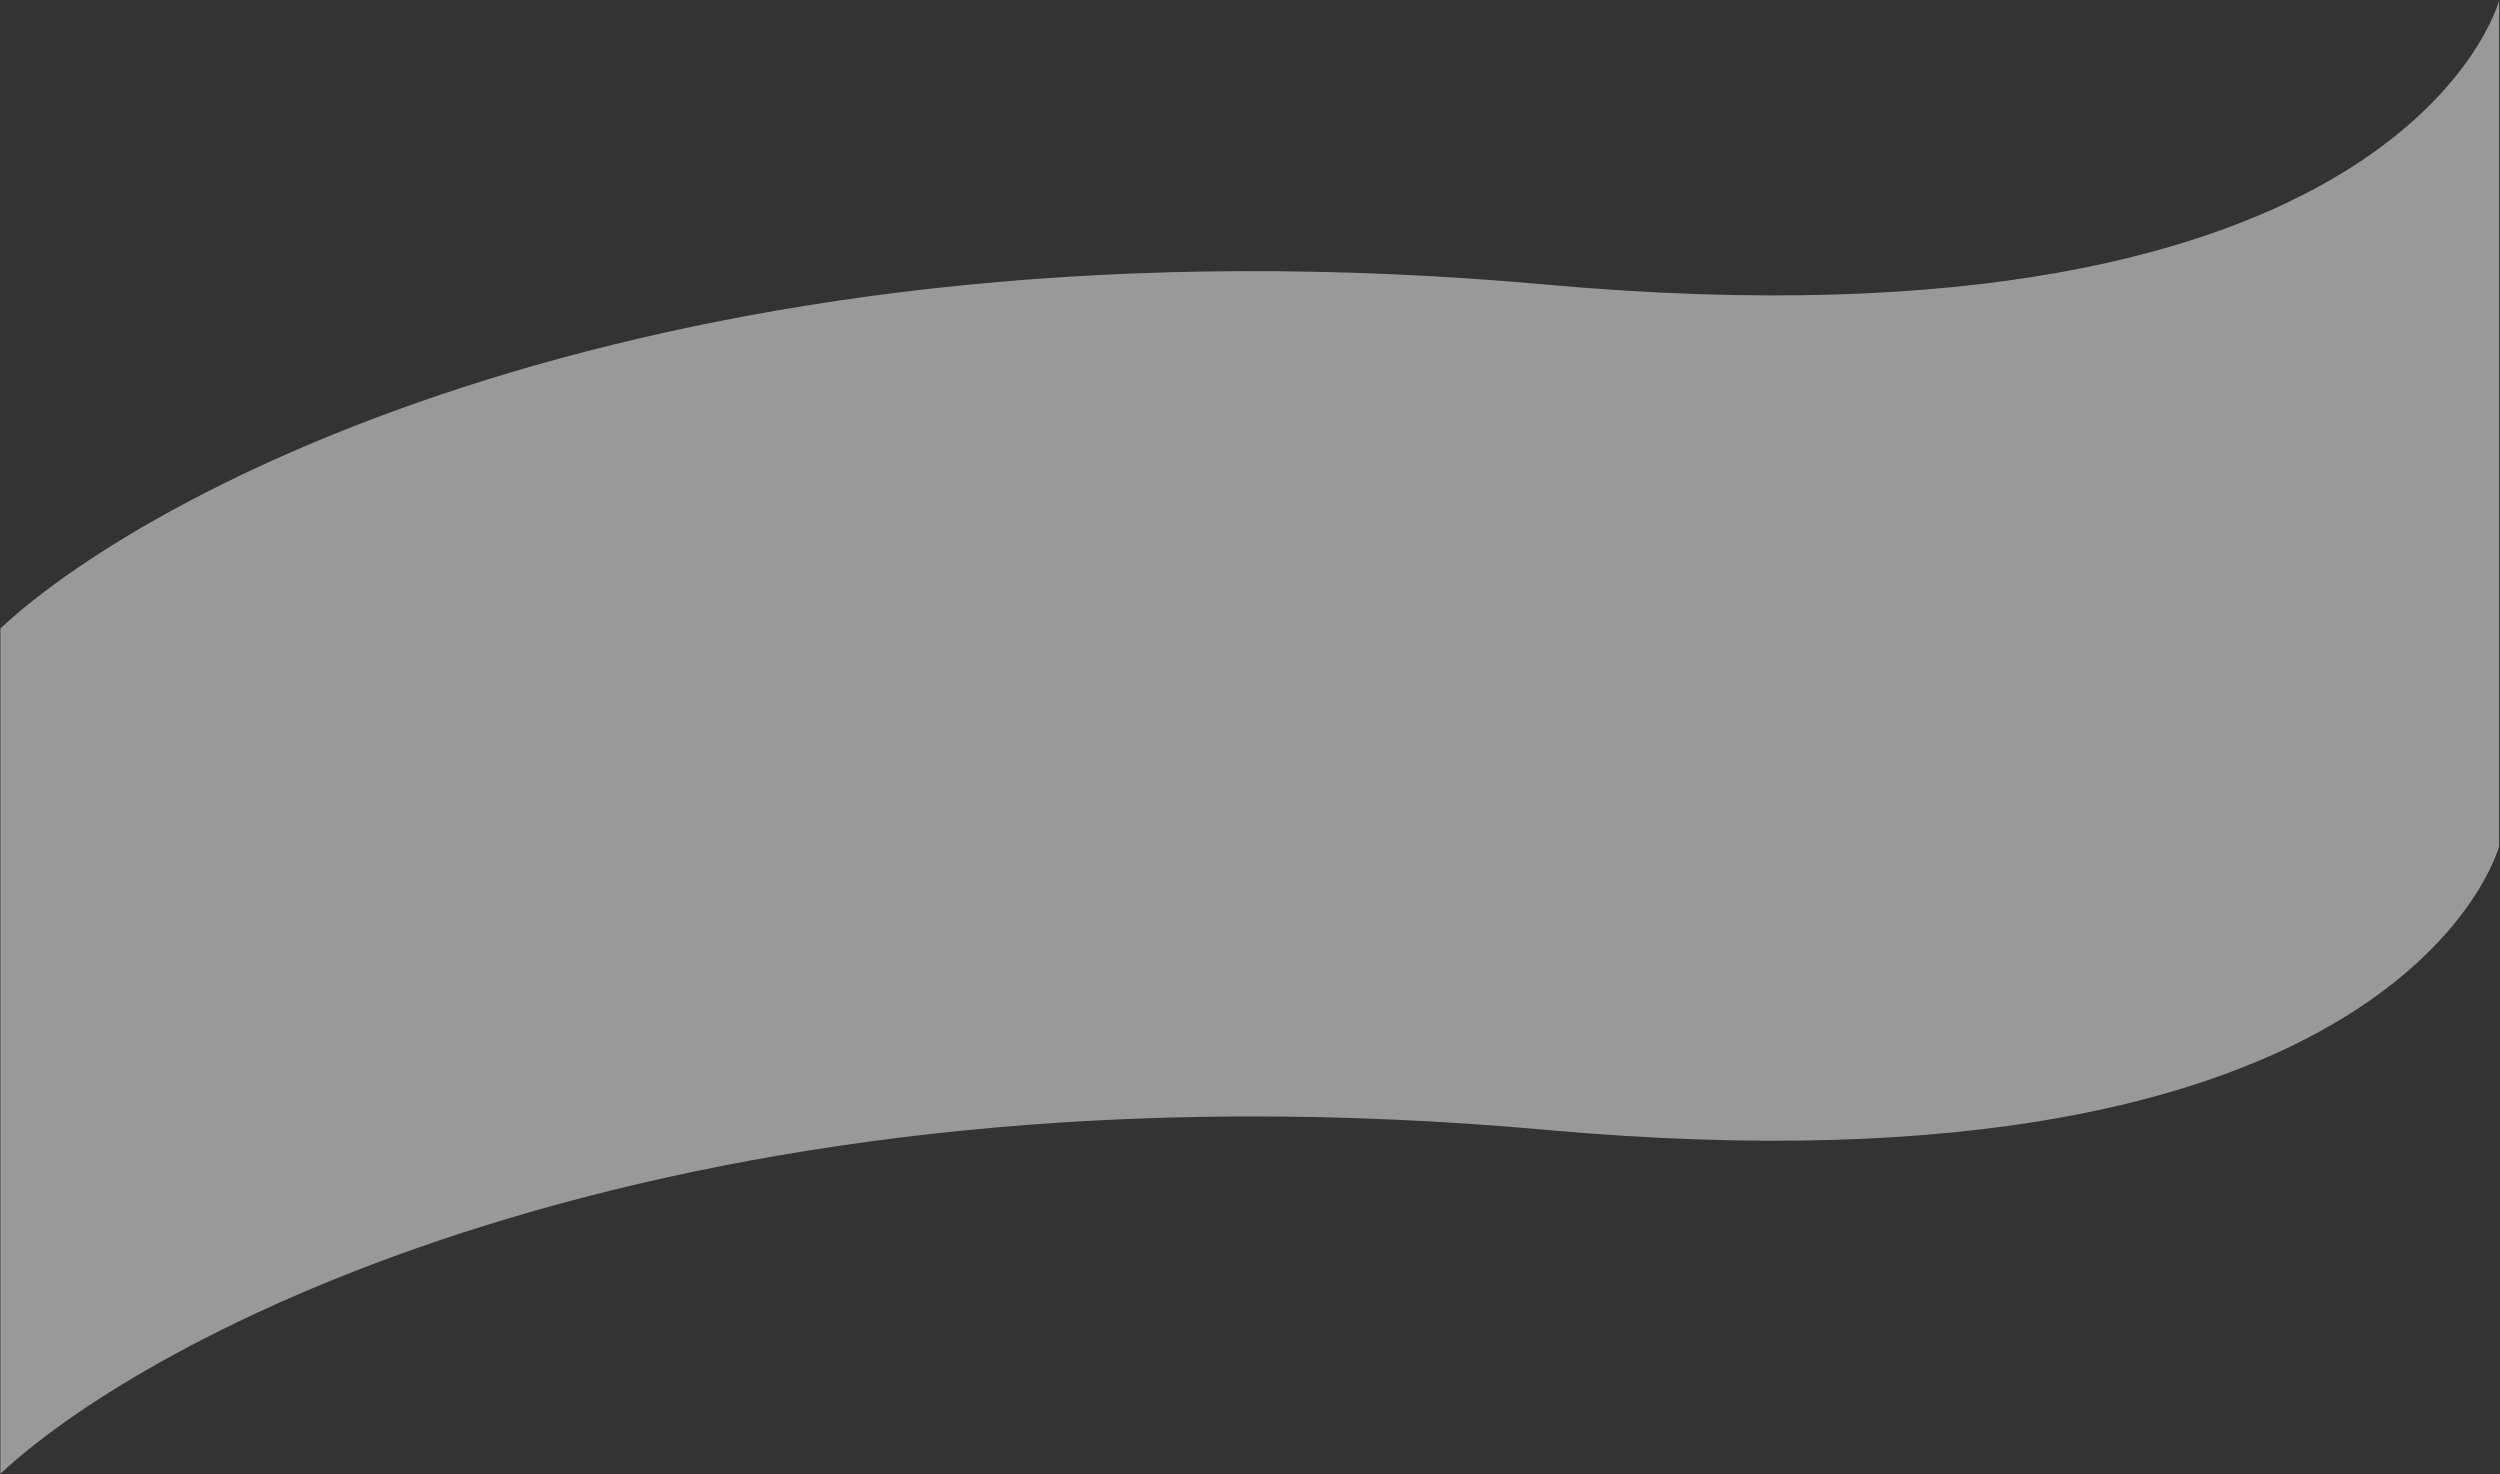
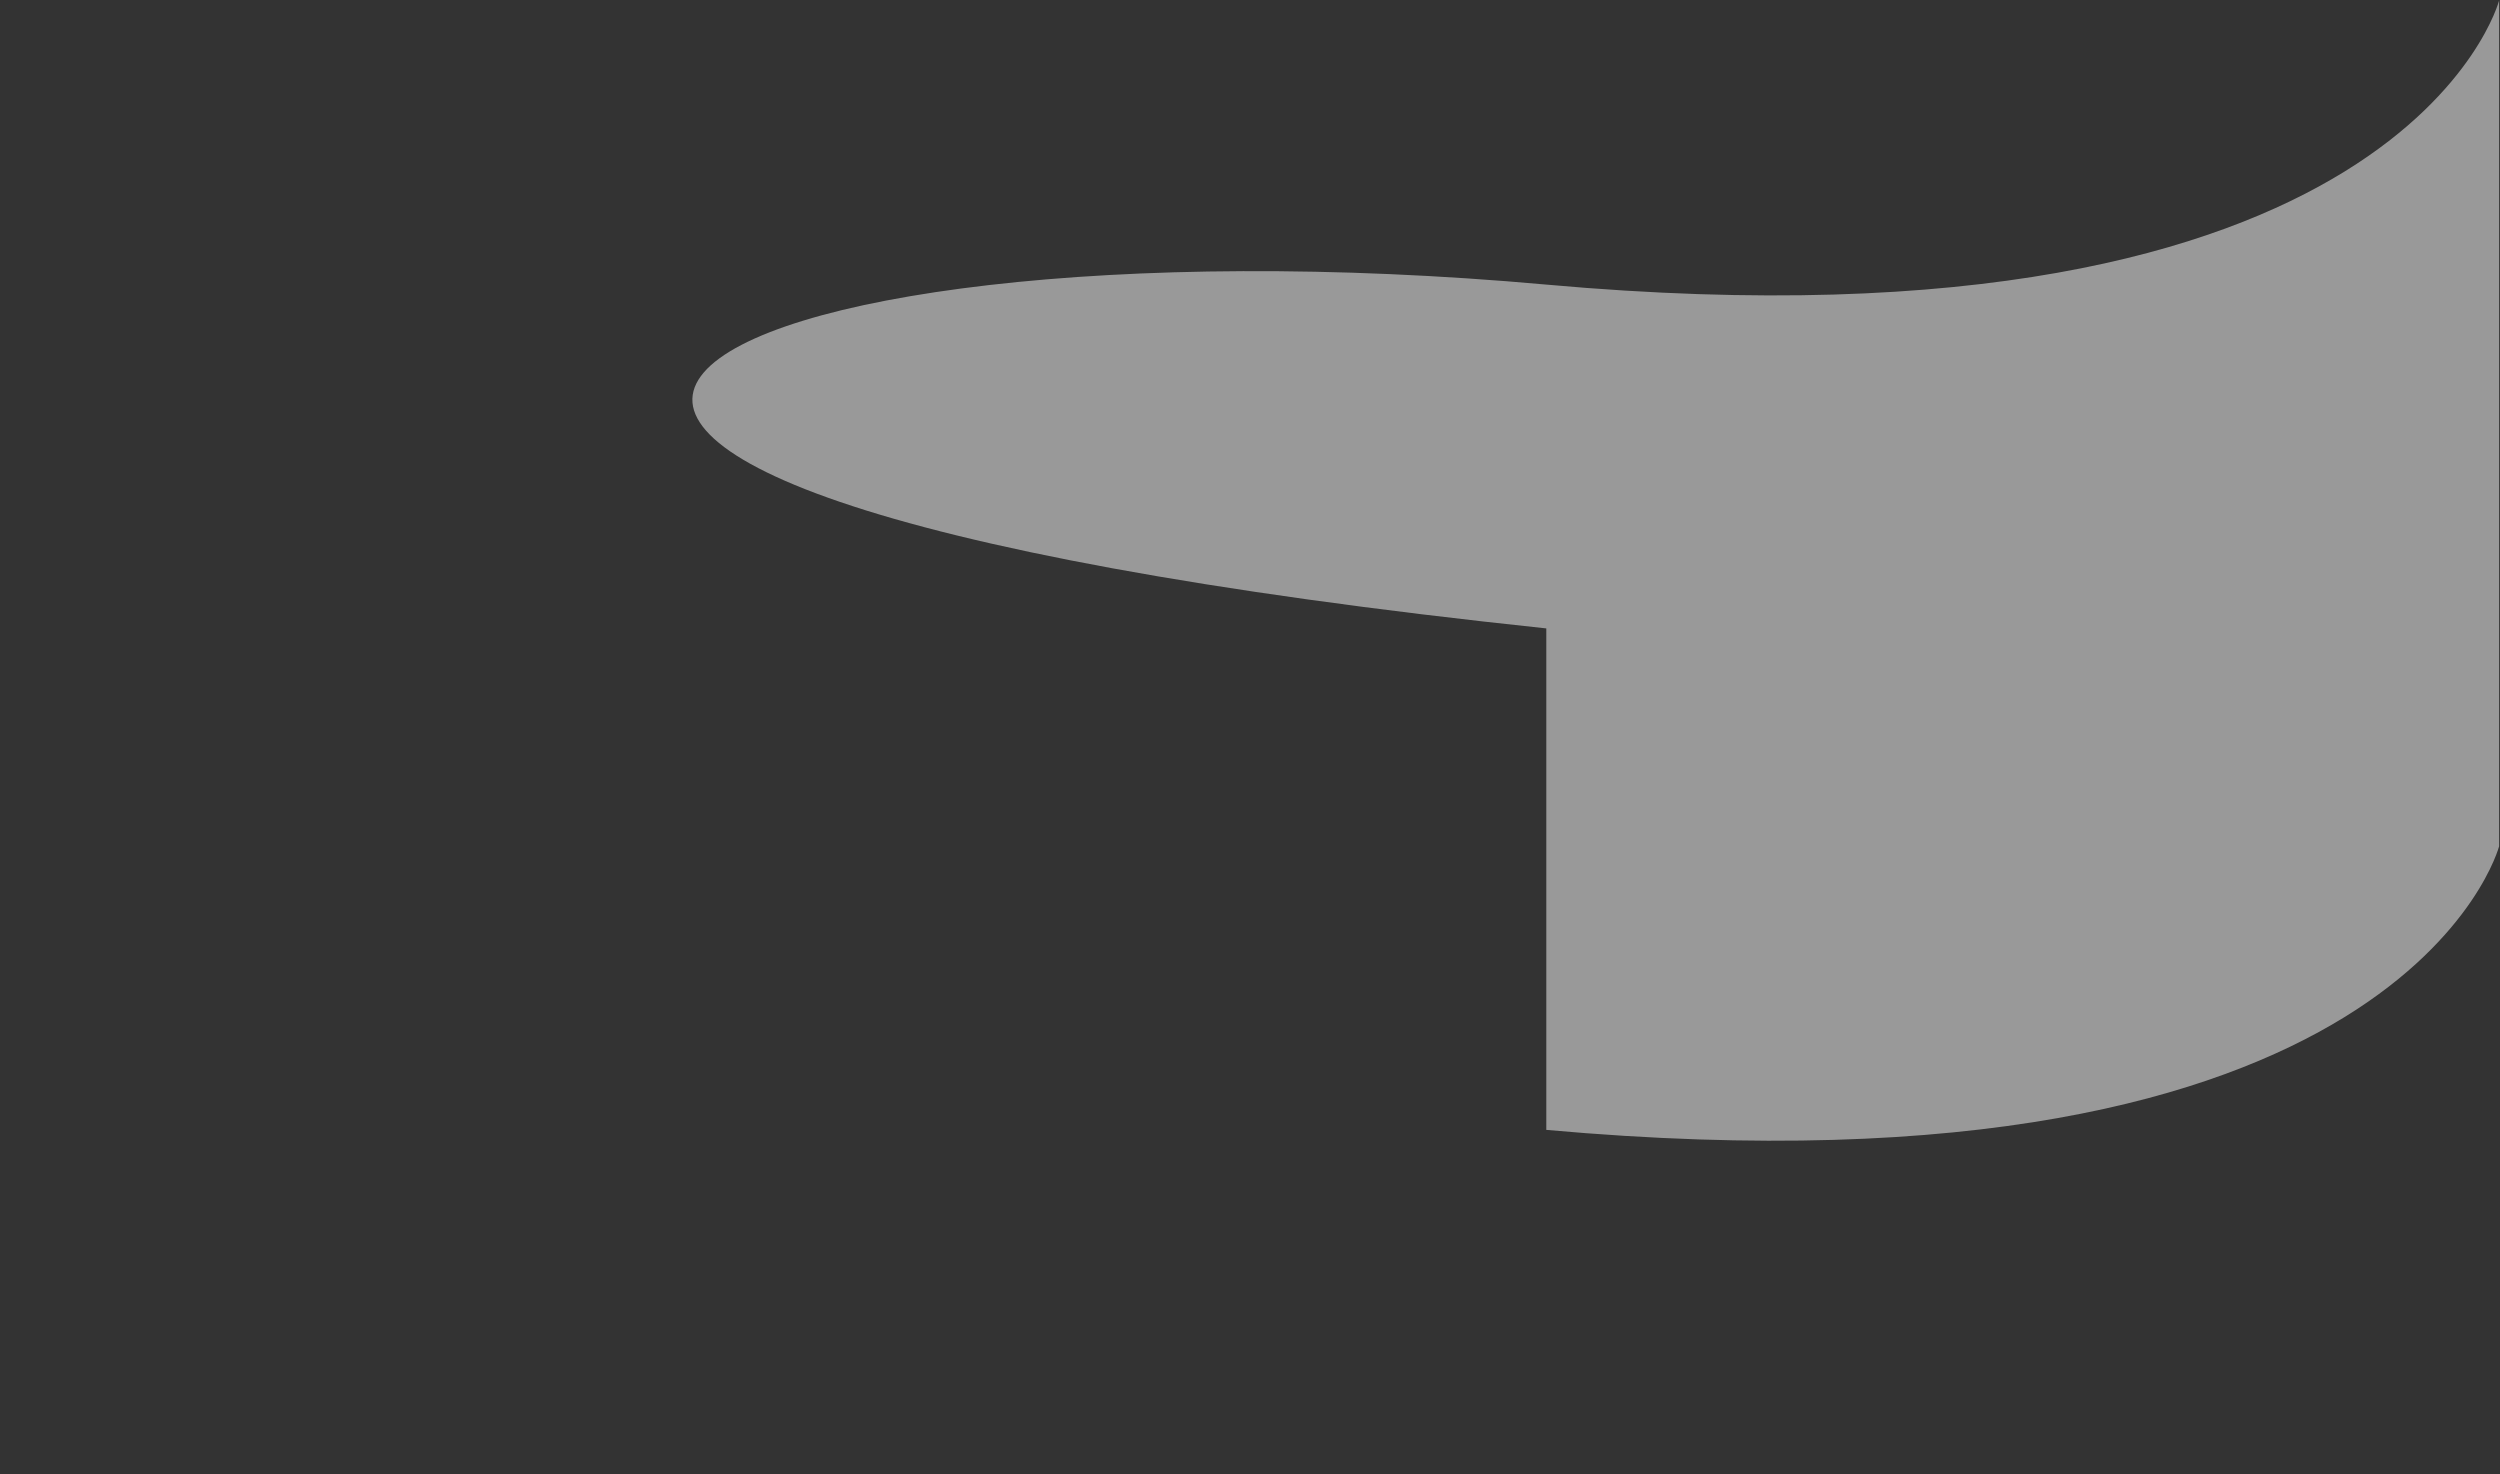
<svg xmlns="http://www.w3.org/2000/svg" width="1921" height="1133" viewBox="0 0 1921 1133" fill="none">
  <rect x="0" y="0" width="1921" height="1133" fill="#333333" stroke="none" />
-   <path opacity="0.5" d="M1188.18 218.684C1847.8 278.045 1920.32 0.385 1920.32 0.385V650.264C1920.32 650.264 1847.8 927.564 1188.18 868.204C528.557 808.844 121.427 1019.59 0.317 1132.38V482.866C121.427 370.072 528.557 159.324 1188.18 218.684Z" fill="white" />
+   <path opacity="0.5" d="M1188.18 218.684C1847.8 278.045 1920.32 0.385 1920.32 0.385V650.264C1920.32 650.264 1847.8 927.564 1188.18 868.204V482.866C121.427 370.072 528.557 159.324 1188.18 218.684Z" fill="white" />
</svg>